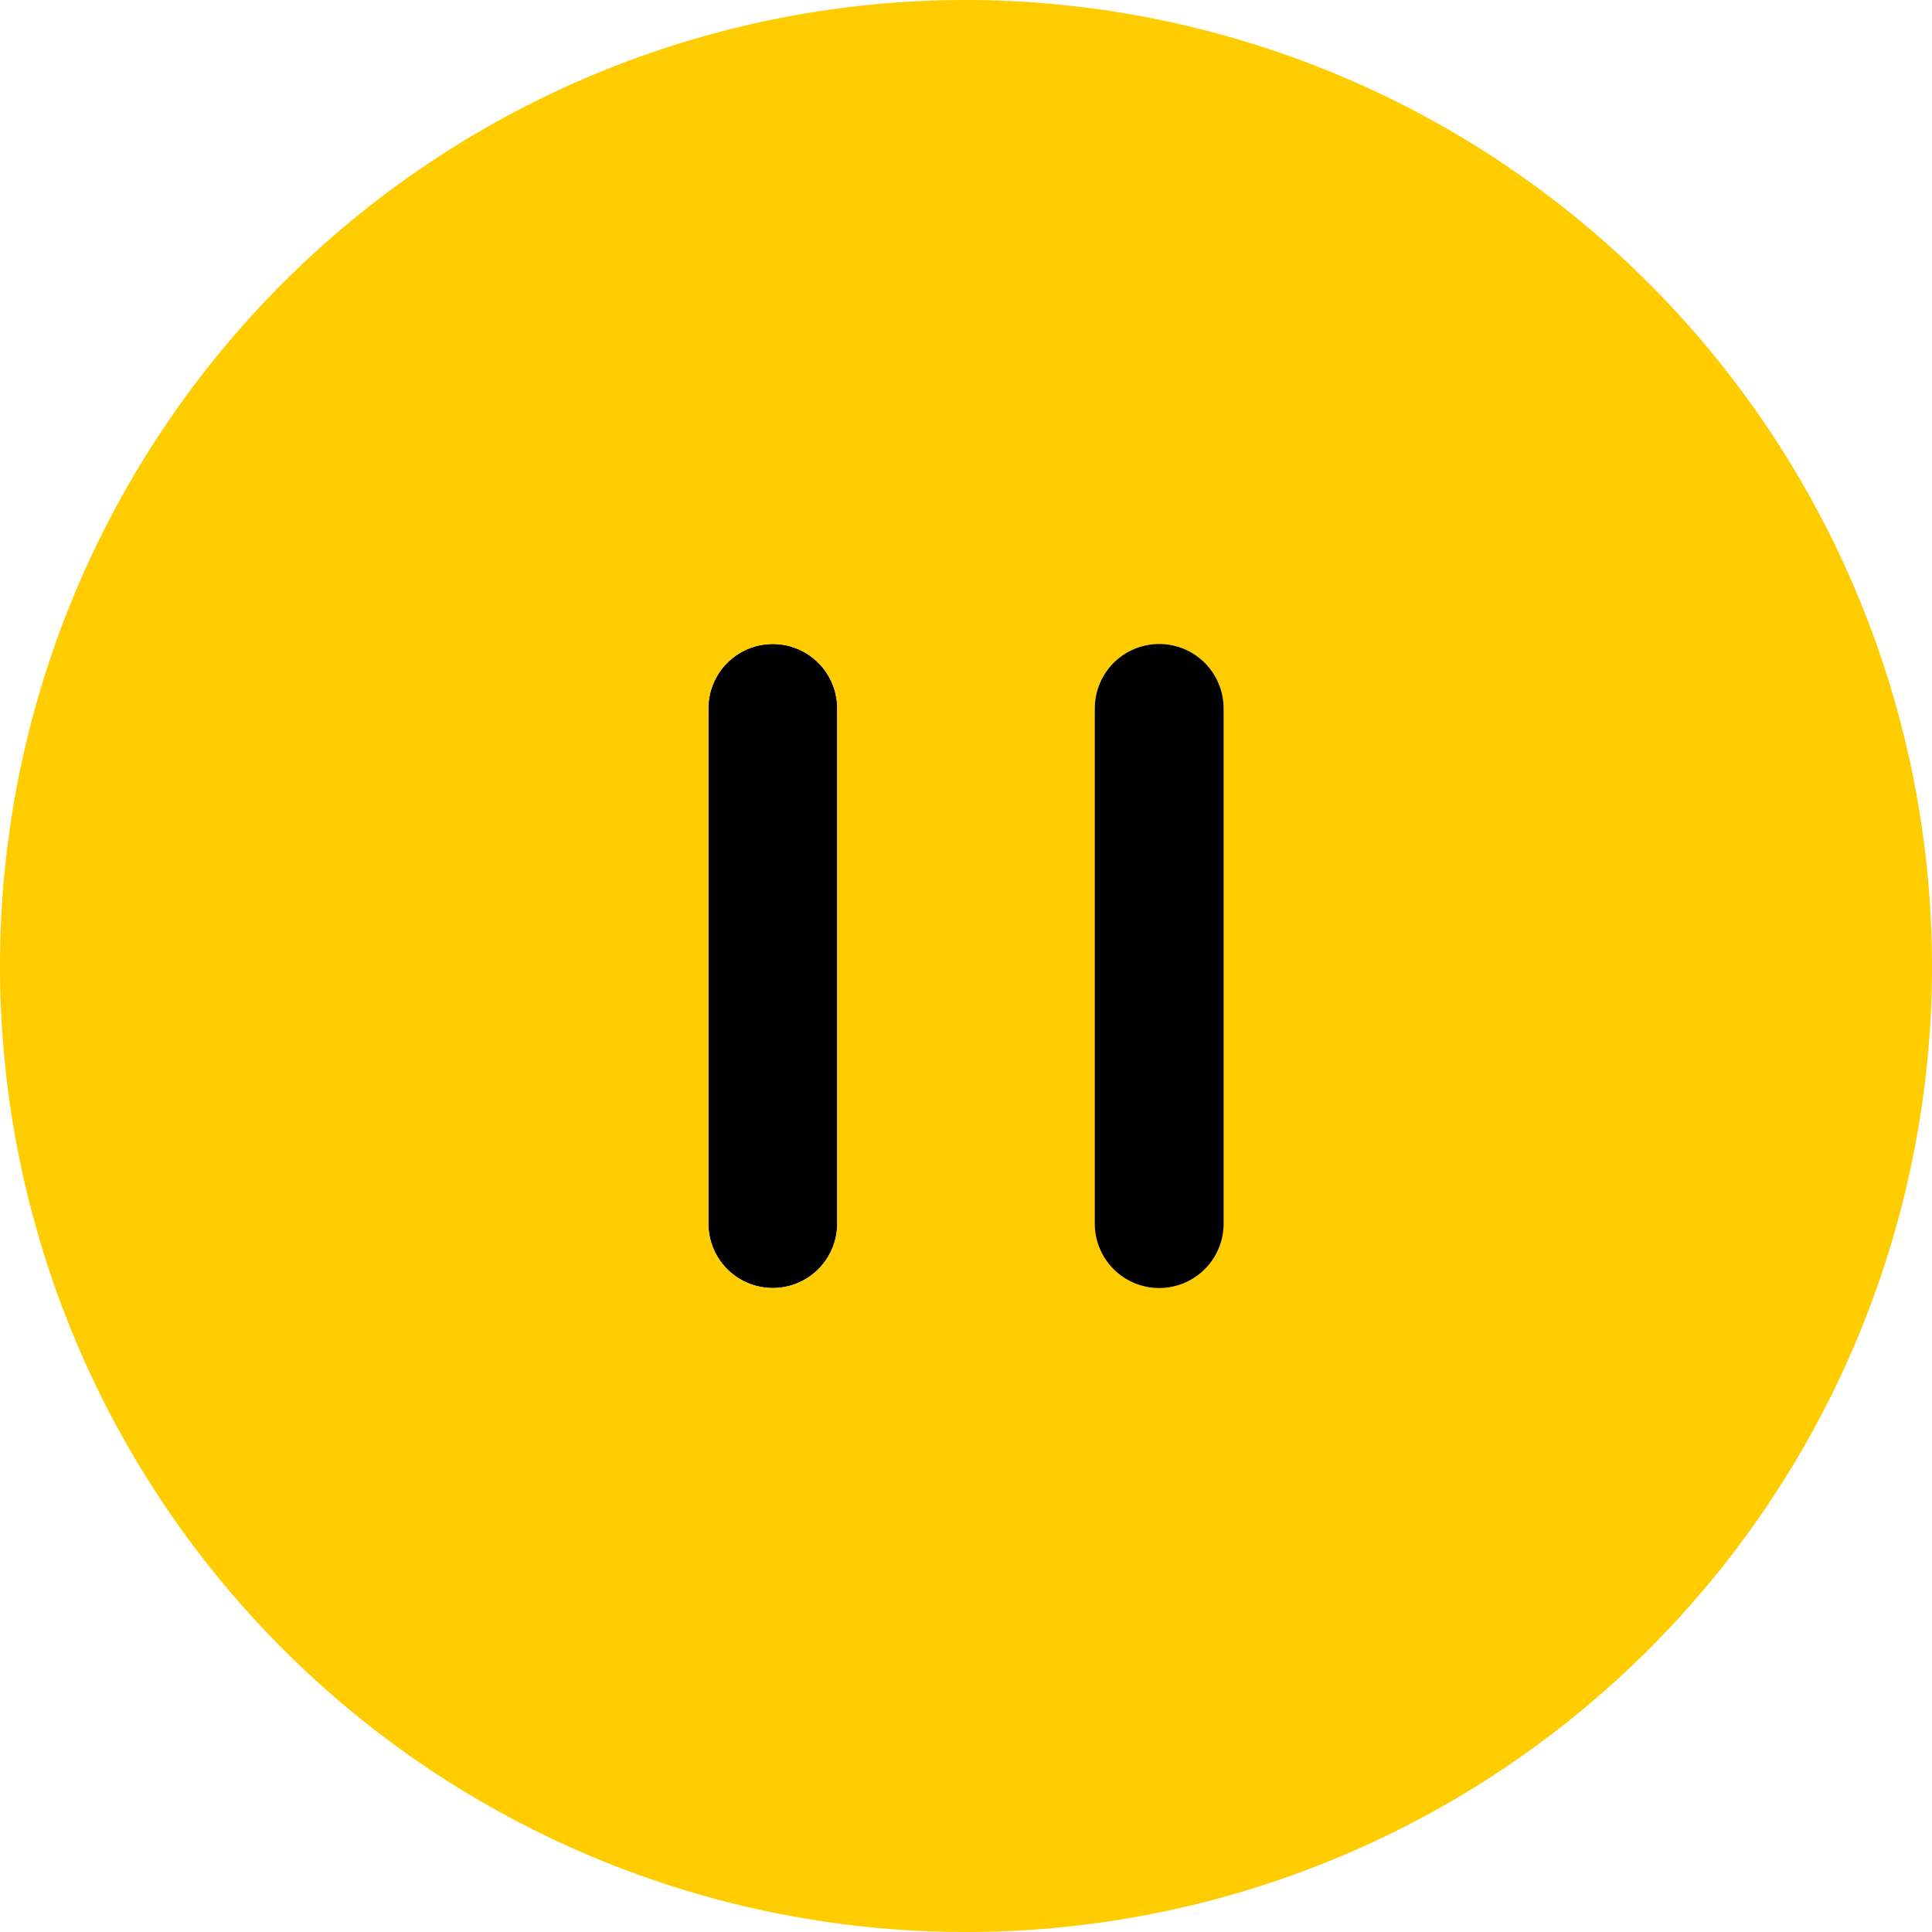
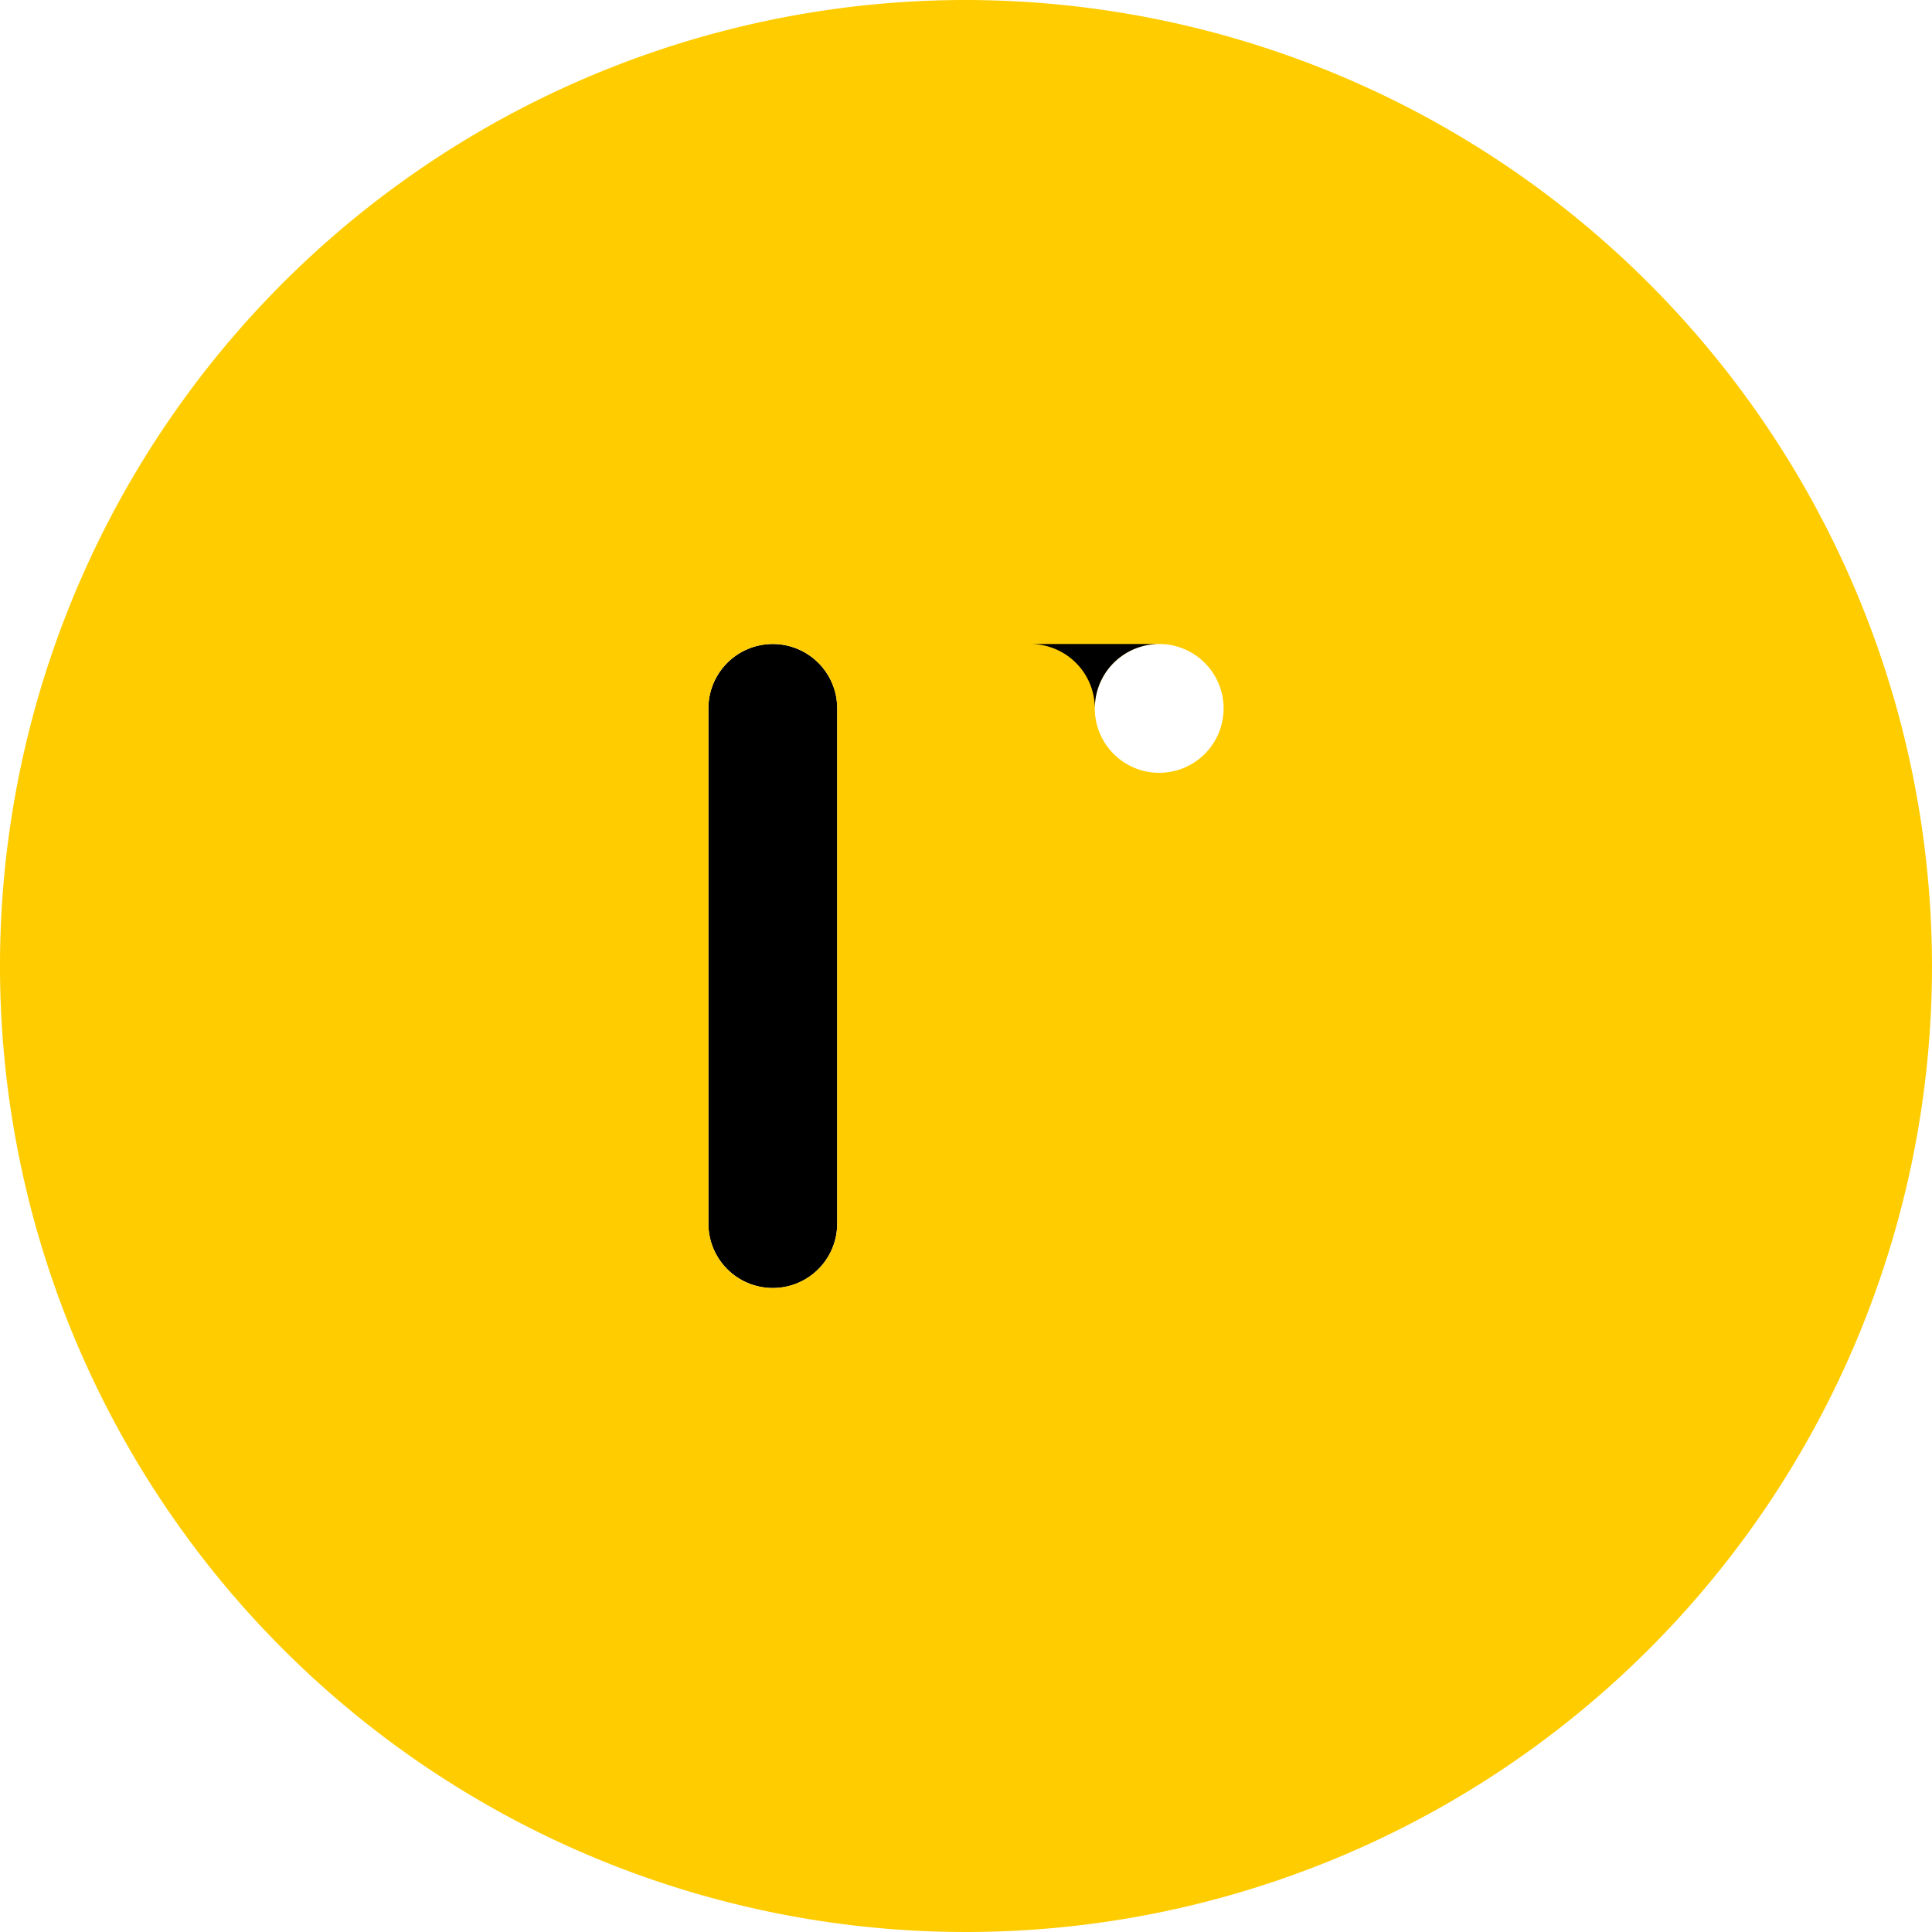
<svg xmlns="http://www.w3.org/2000/svg" width="30" height="30">
  <title />
  <g>
    <title>background</title>
-     <rect fill="none" id="canvas_background" height="402" width="582" y="-1" x="-1" />
  </g>
  <g>
    <title>Layer 1</title>
    <path id="svg_2" fill="#000000" d="m12,10a1,1 0 0 0 -1,1l0,8a1,1 0 0 0 2,0l0,-8a1,1 0 0 0 -1,-1z" />
    <path fill="#ffcc00" id="svg_3" d="m15,0a15,15 0 1 0 15,15a15.017,15.017 0 0 0 -15,-15zm-2,19a1,1 0 0 1 -2,0l0,-8a1,1 0 0 1 2,0l0,8zm6,-8a1,1 0 0 1 -2,0l0,0a1,1 0 0 1 2,0z" />
-     <path id="svg_1" fill="#000000" d="m18,10a1,1 0 0 0 -1,1l0,8a1,1 0 0 0 2,0l0,-8a1,1 0 0 0 -1,-1z" />
+     <path id="svg_1" fill="#000000" d="m18,10a1,1 0 0 0 -1,1l0,8l0,-8a1,1 0 0 0 -1,-1z" />
  </g>
</svg>